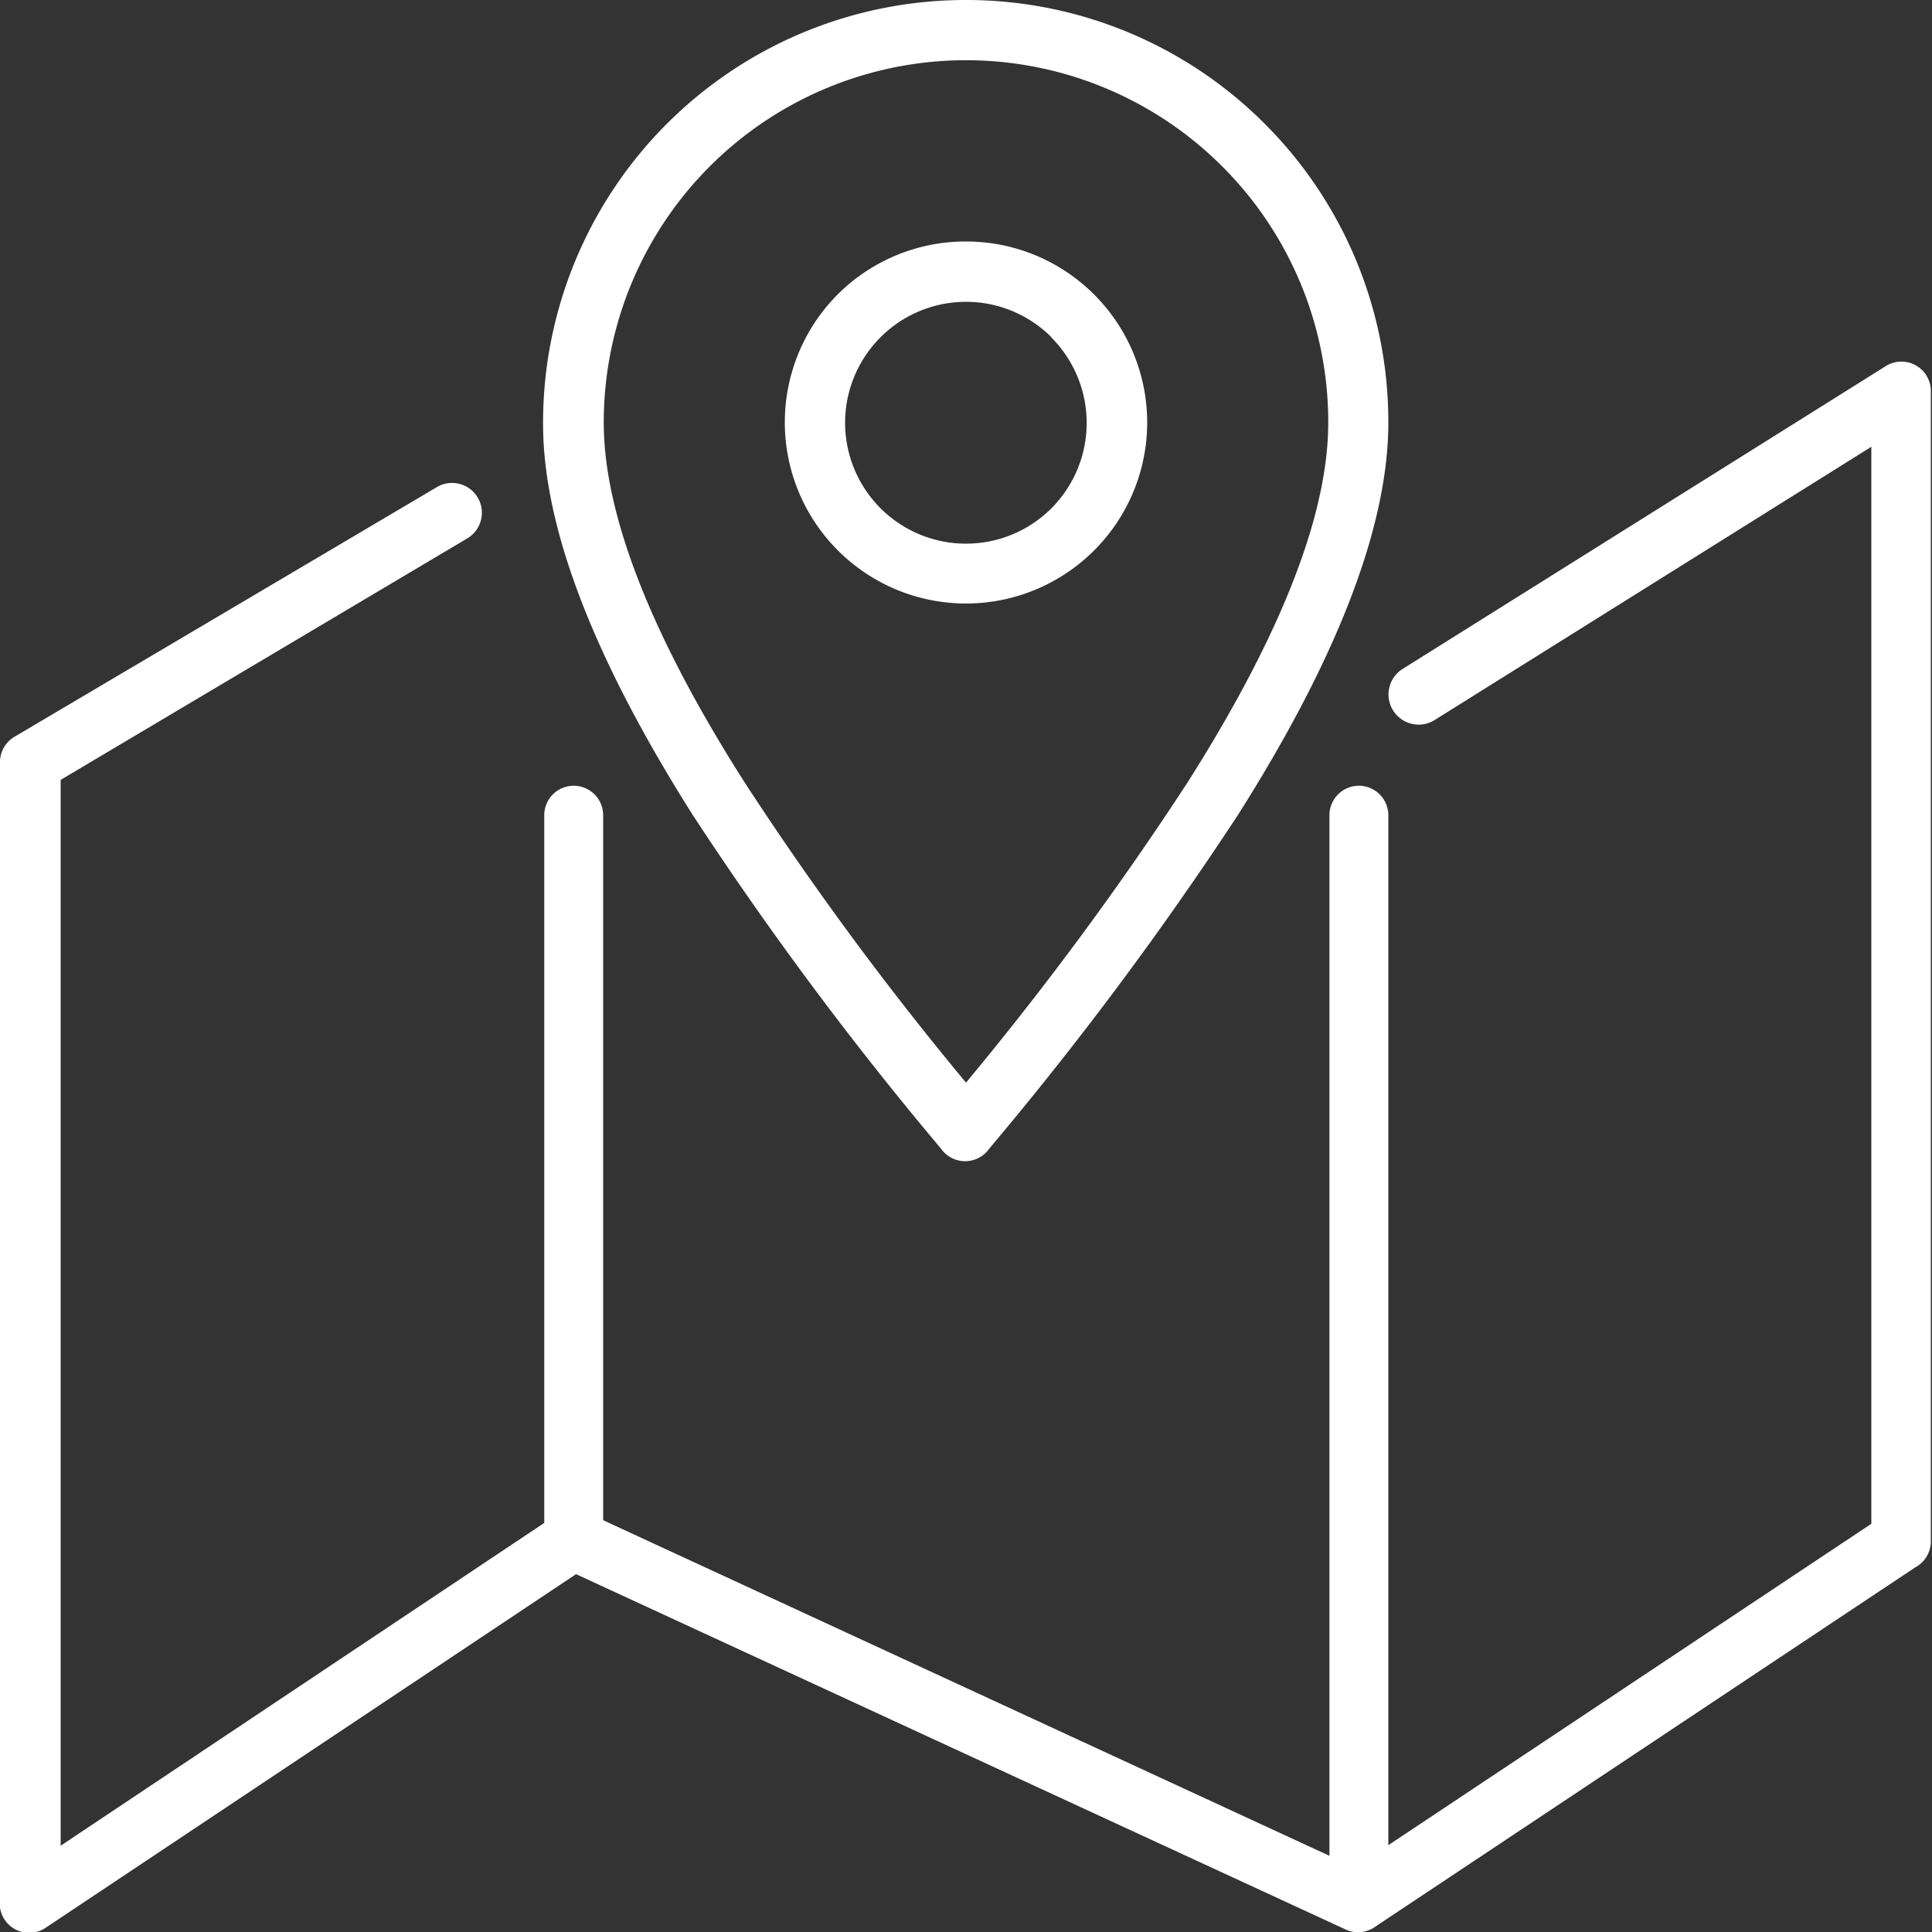
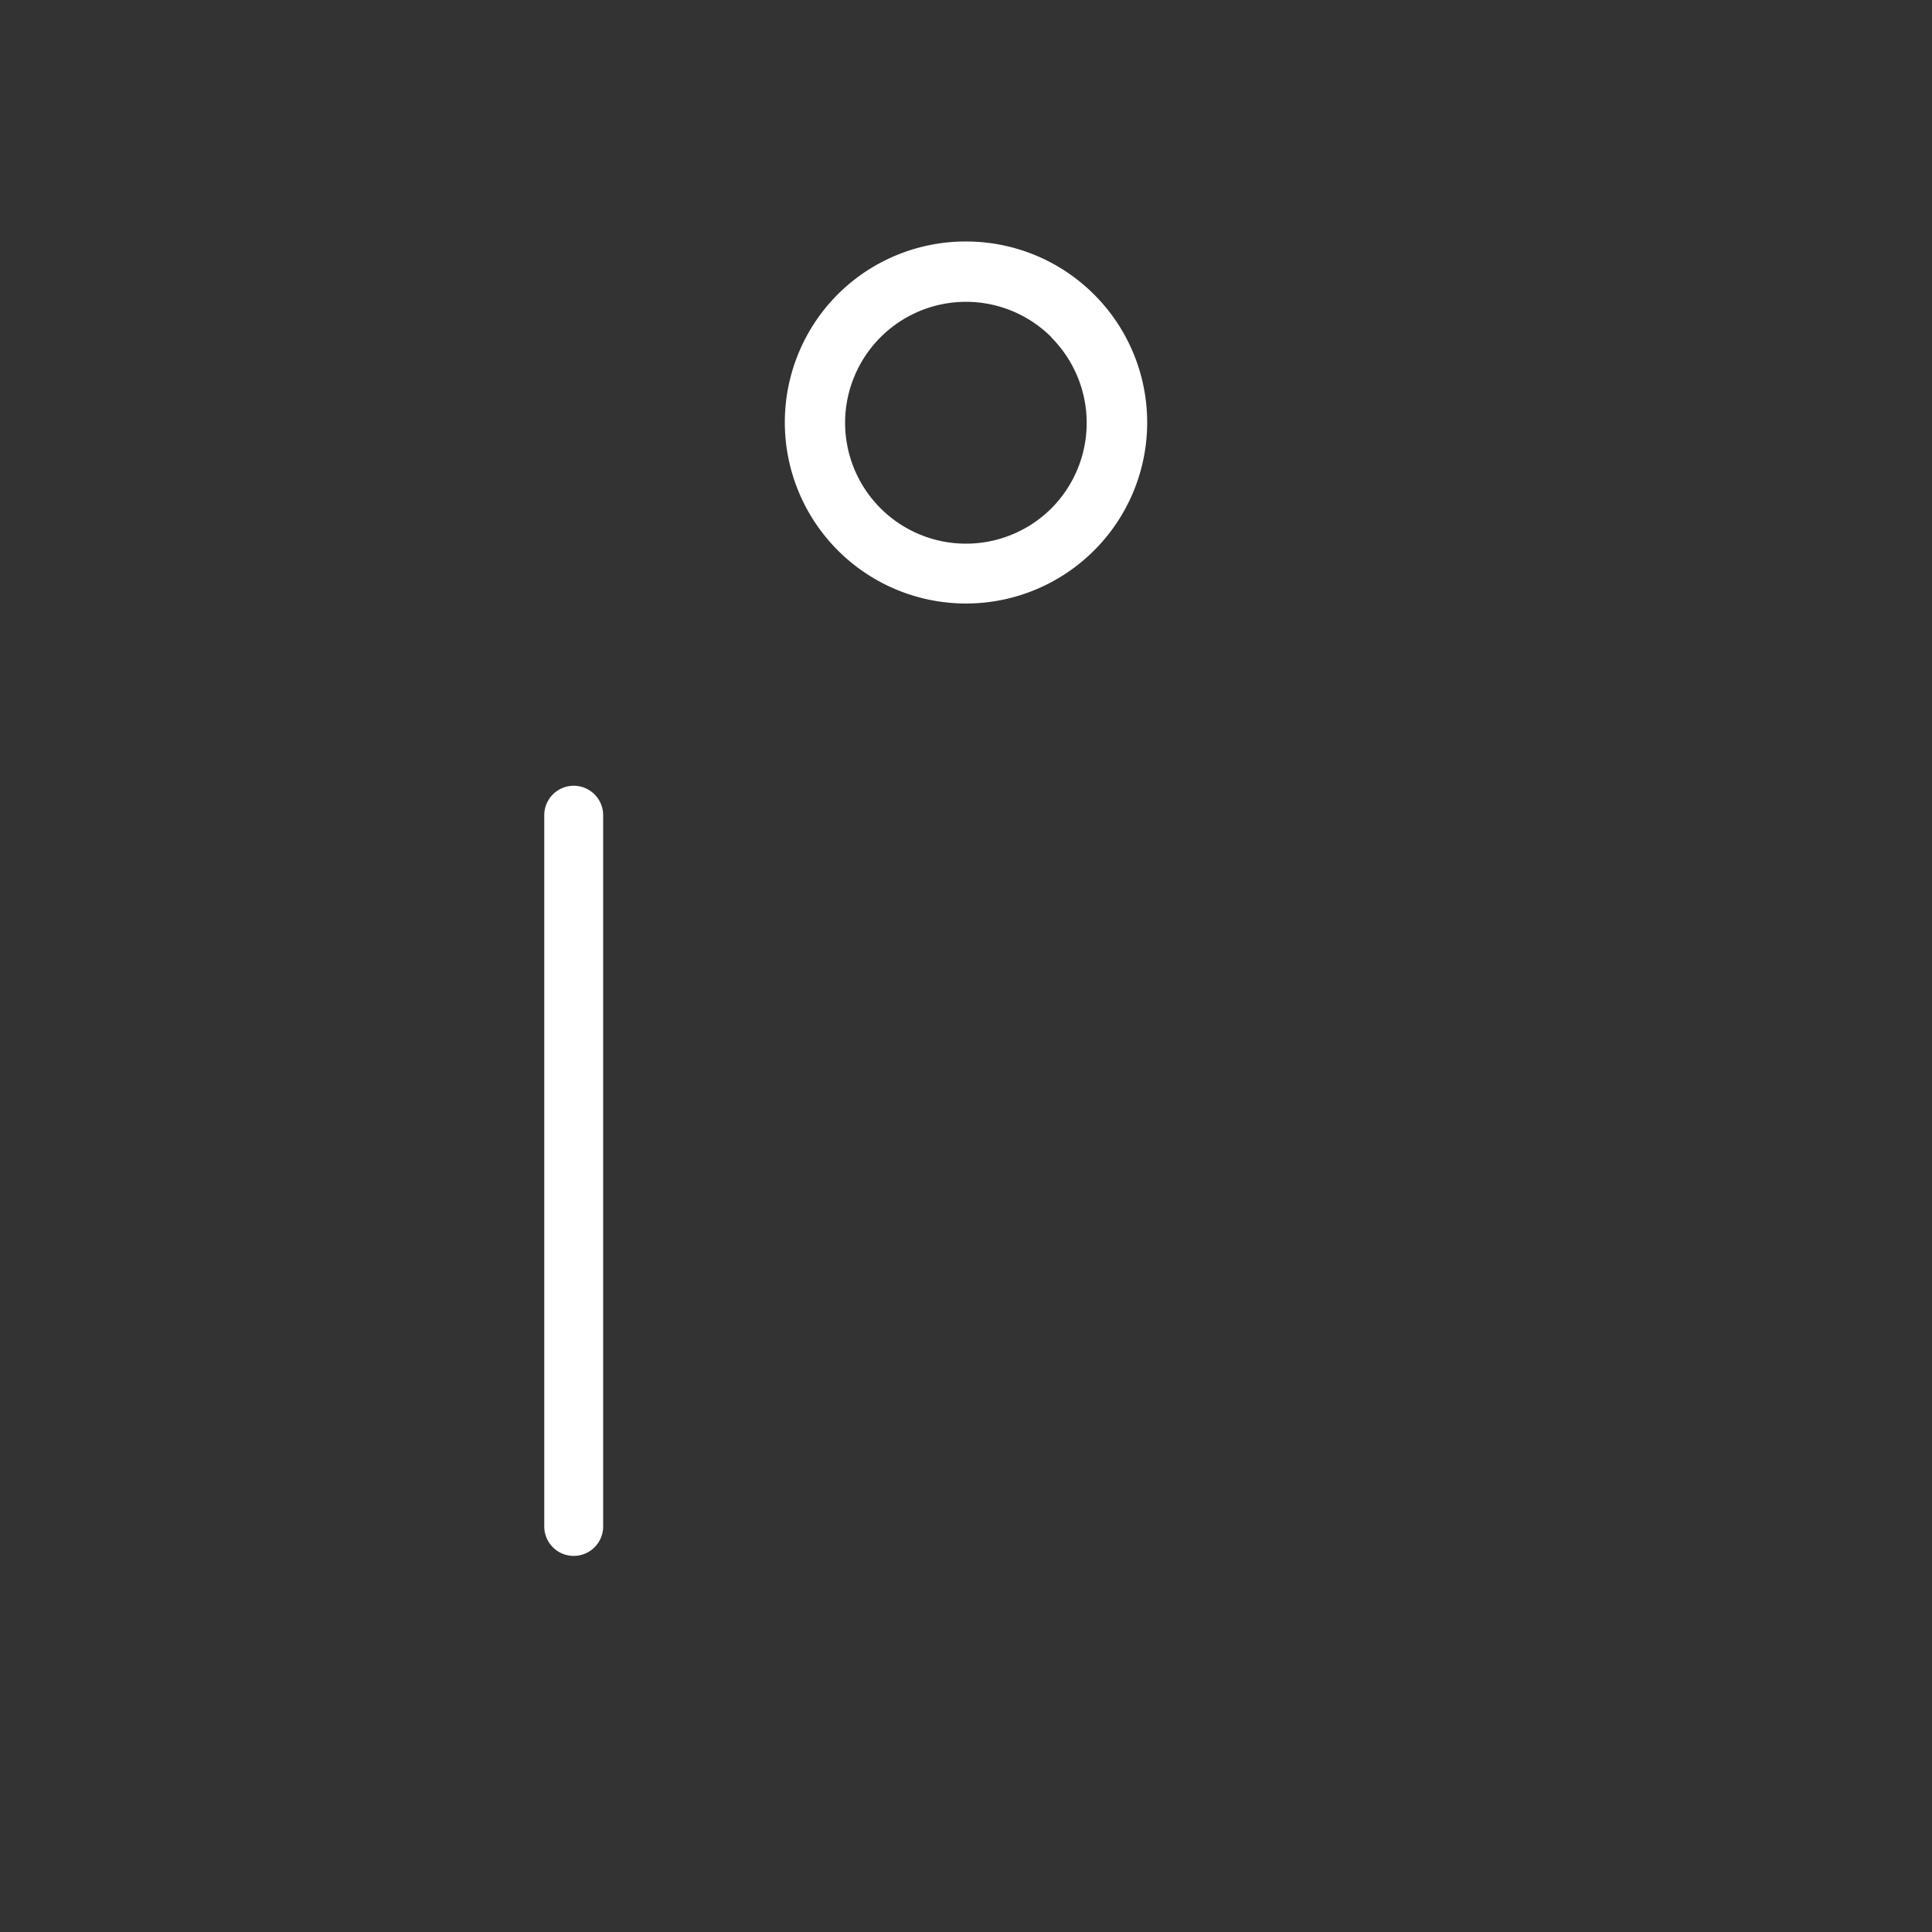
<svg xmlns="http://www.w3.org/2000/svg" id="Layer_1" data-name="Layer 1" viewBox="0 0 65.6 65.6">
  <rect x="0" y="0" width="65.6" height="65.6" fill="#333333" stroke="none" />
  <defs>
    <style>.cls-1{fill:#fff;fill-rule:evenodd;}</style>
  </defs>
  <title>address_verification</title>
-   <path class="cls-1" d="M48.71,24.45a1,1,0,1,1-1.08-1.74L64,12.45a1,1,0,0,1,1.56.87h0v39a1,1,0,0,1-.53.9L46.68,65.43a1,1,0,0,1-1,.08h0L19.56,53.45l-18,12A1,1,0,0,1,0,64.49V25.9A1,1,0,0,1,.52,25h0l14.33-8.47a1,1,0,1,1,1,1.76L2.06,26.48V62.67L18.9,51.43h0a1,1,0,0,1,1-.08L46,63.41,63.54,51.74V15.17Z" transform="translate(0)" />
-   <path class="cls-1" d="M32.8,0A14.31,14.31,0,0,1,42.94,4.2h0a14.31,14.31,0,0,1,4.2,10.15c0,4-2.24,8.79-5.08,13.28A118.13,118.13,0,0,1,33.59,39,1,1,0,0,1,31.95,39a117.67,117.67,0,0,1-8.43-11.33c-2.84-4.49-5.08-9.26-5.08-13.27A14.35,14.35,0,0,1,32.8,0Zm8.7,5.65a12.3,12.3,0,0,0-21,8.7c0,3.57,2.1,8,4.76,12.18a108.75,108.75,0,0,0,7.54,10.23,109.26,109.26,0,0,0,7.54-10.22c2.66-4.2,4.76-8.62,4.76-12.19a12.27,12.27,0,0,0-3.6-8.7Z" transform="translate(0)" />
-   <path class="cls-1" d="M32.8,8.2A6.14,6.14,0,0,1,37.15,10h0a6.14,6.14,0,0,1,0,8.69h0a6.15,6.15,0,1,1-8.7-8.7h0A6.14,6.14,0,0,1,32.8,8.2Zm2.9,3.25h0a4.1,4.1,0,0,0-5.8,0h0a4.1,4.1,0,0,0,5.8,5.81h0a4.11,4.11,0,0,0,0-5.8Z" transform="translate(0)" />
-   <path class="cls-1" d="M47.14,64.58a1,1,0,1,1-2,0V27.68a1,1,0,0,1,2,0Z" transform="translate(0)" />
+   <path class="cls-1" d="M32.8,8.2A6.14,6.14,0,0,1,37.15,10h0a6.14,6.14,0,0,1,0,8.69h0a6.15,6.15,0,1,1-8.7-8.7h0A6.14,6.14,0,0,1,32.8,8.2m2.9,3.25h0a4.1,4.1,0,0,0-5.8,0h0a4.1,4.1,0,0,0,5.8,5.81h0a4.11,4.11,0,0,0,0-5.8Z" transform="translate(0)" />
  <path class="cls-1" d="M20.48,51.83a1,1,0,0,1-2,0V27.68a1,1,0,1,1,2,0Z" transform="translate(0)" />
</svg>